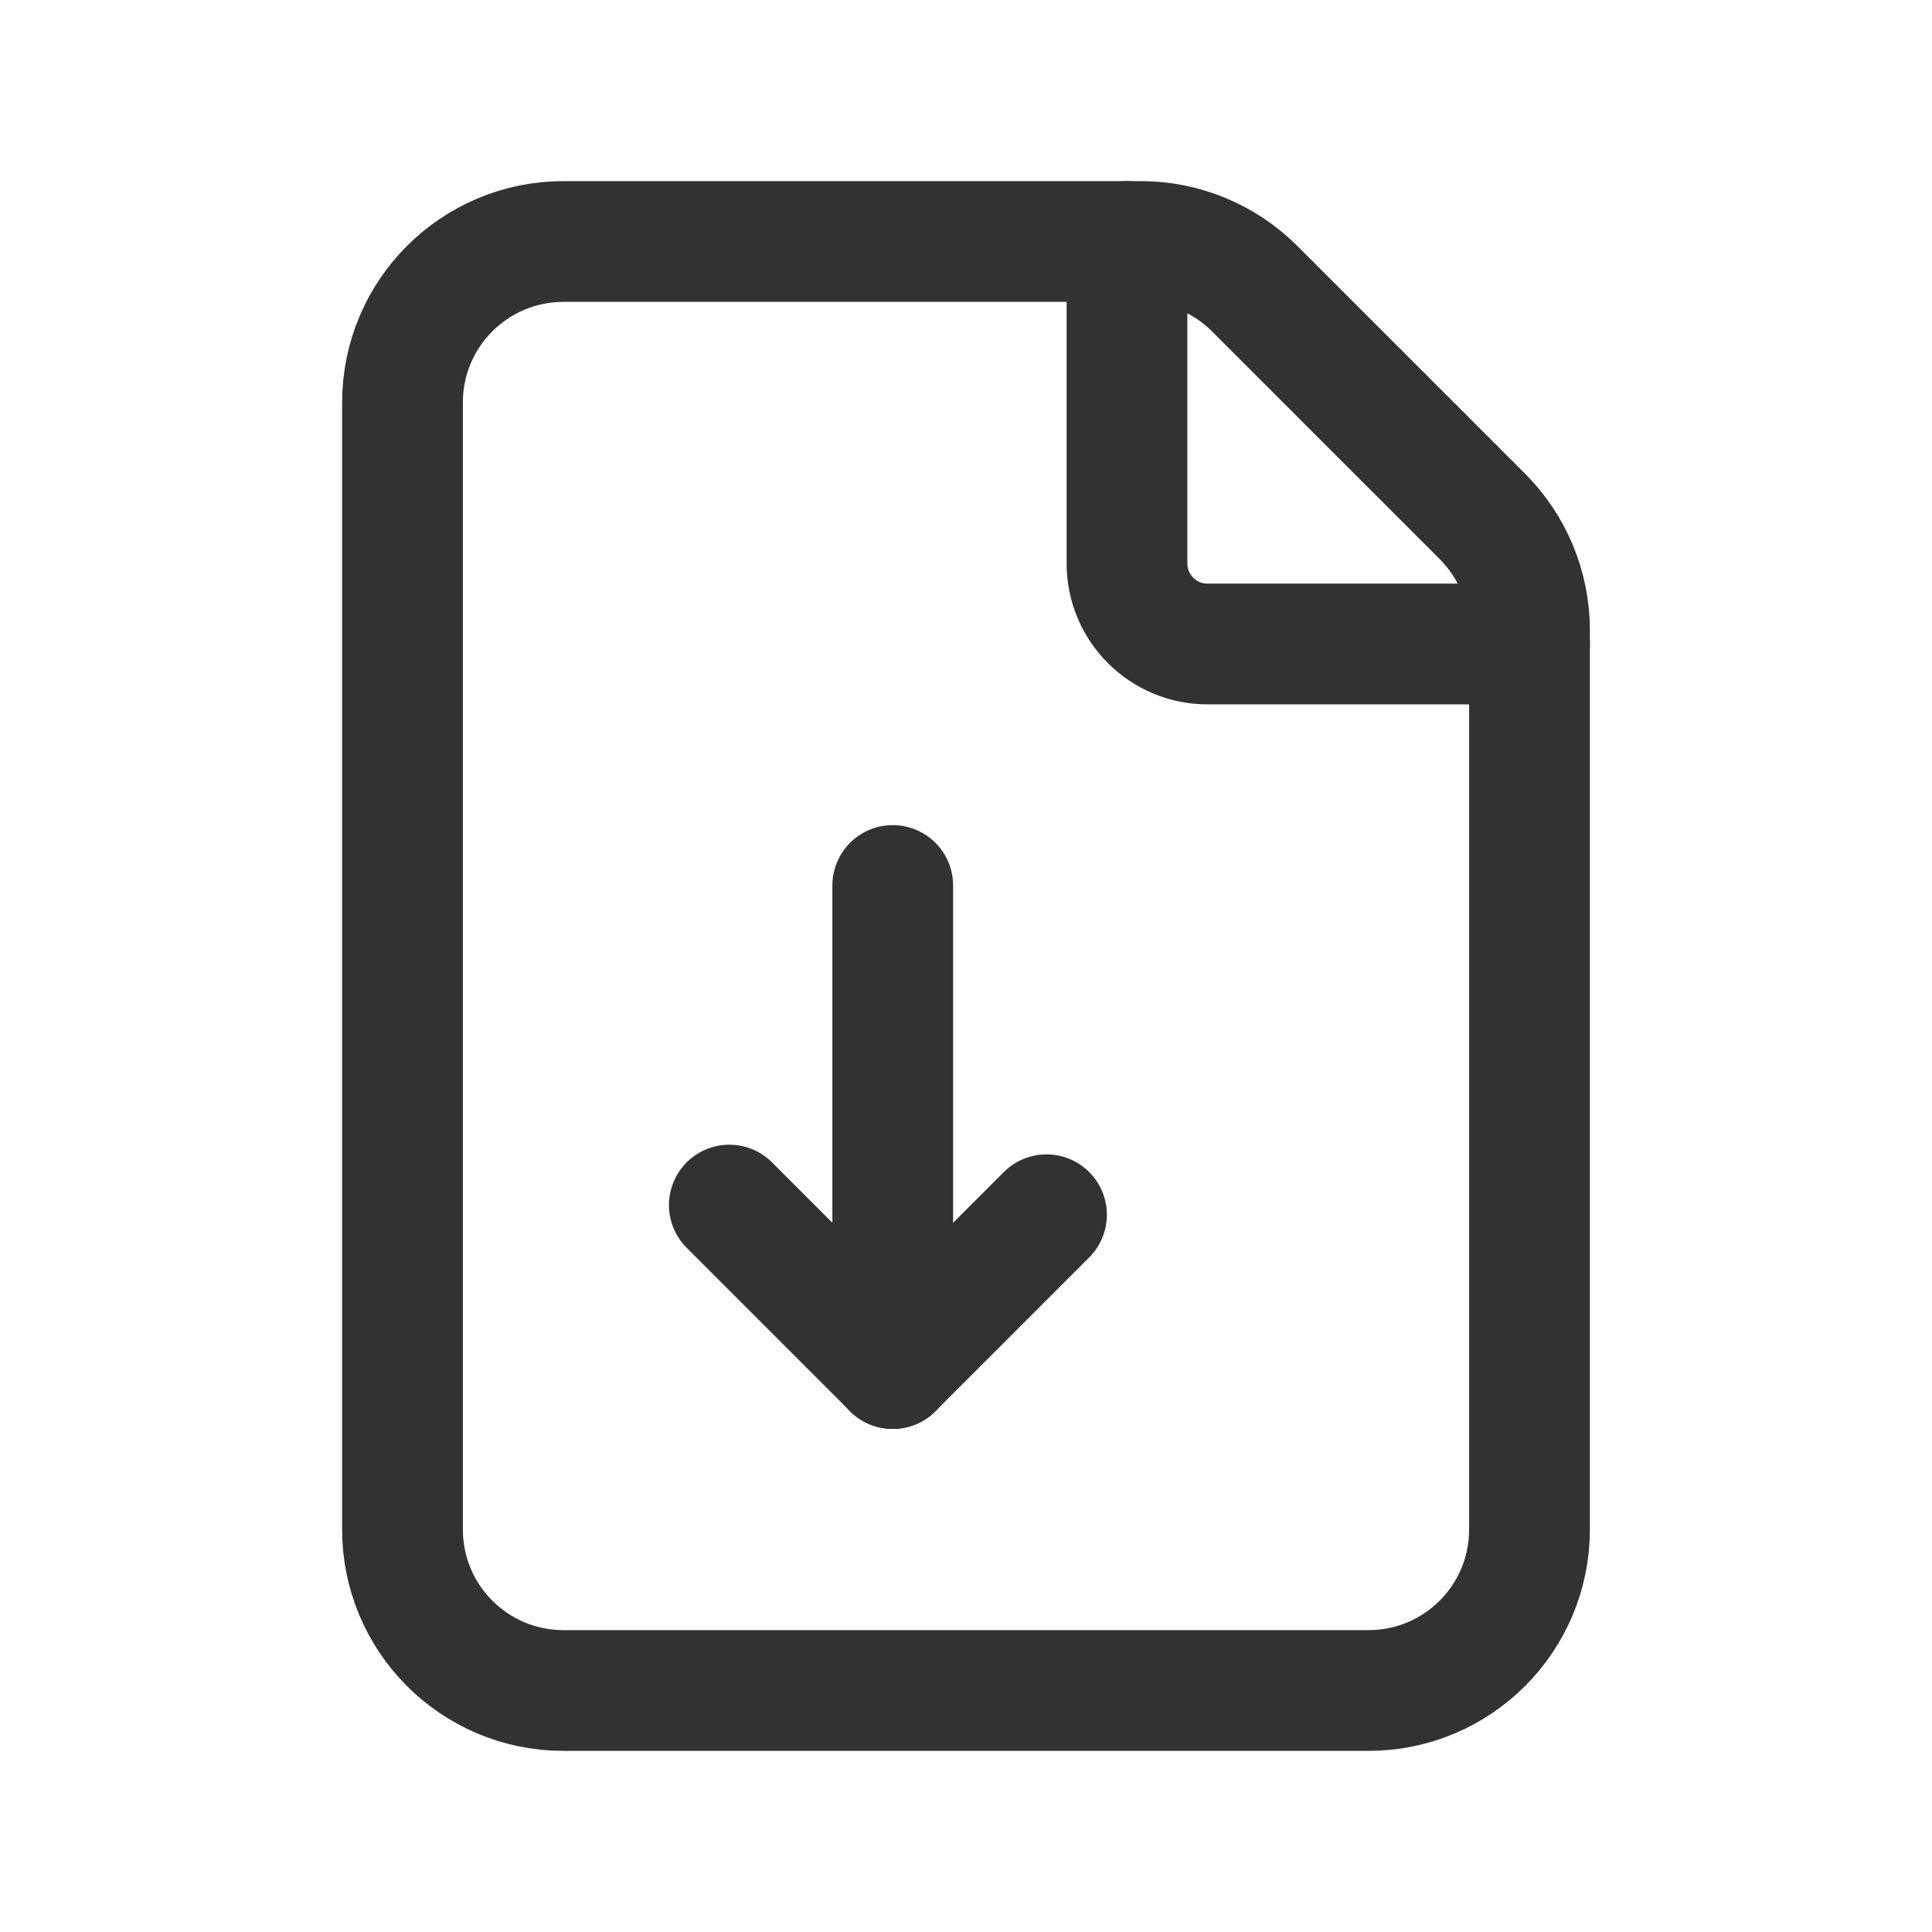
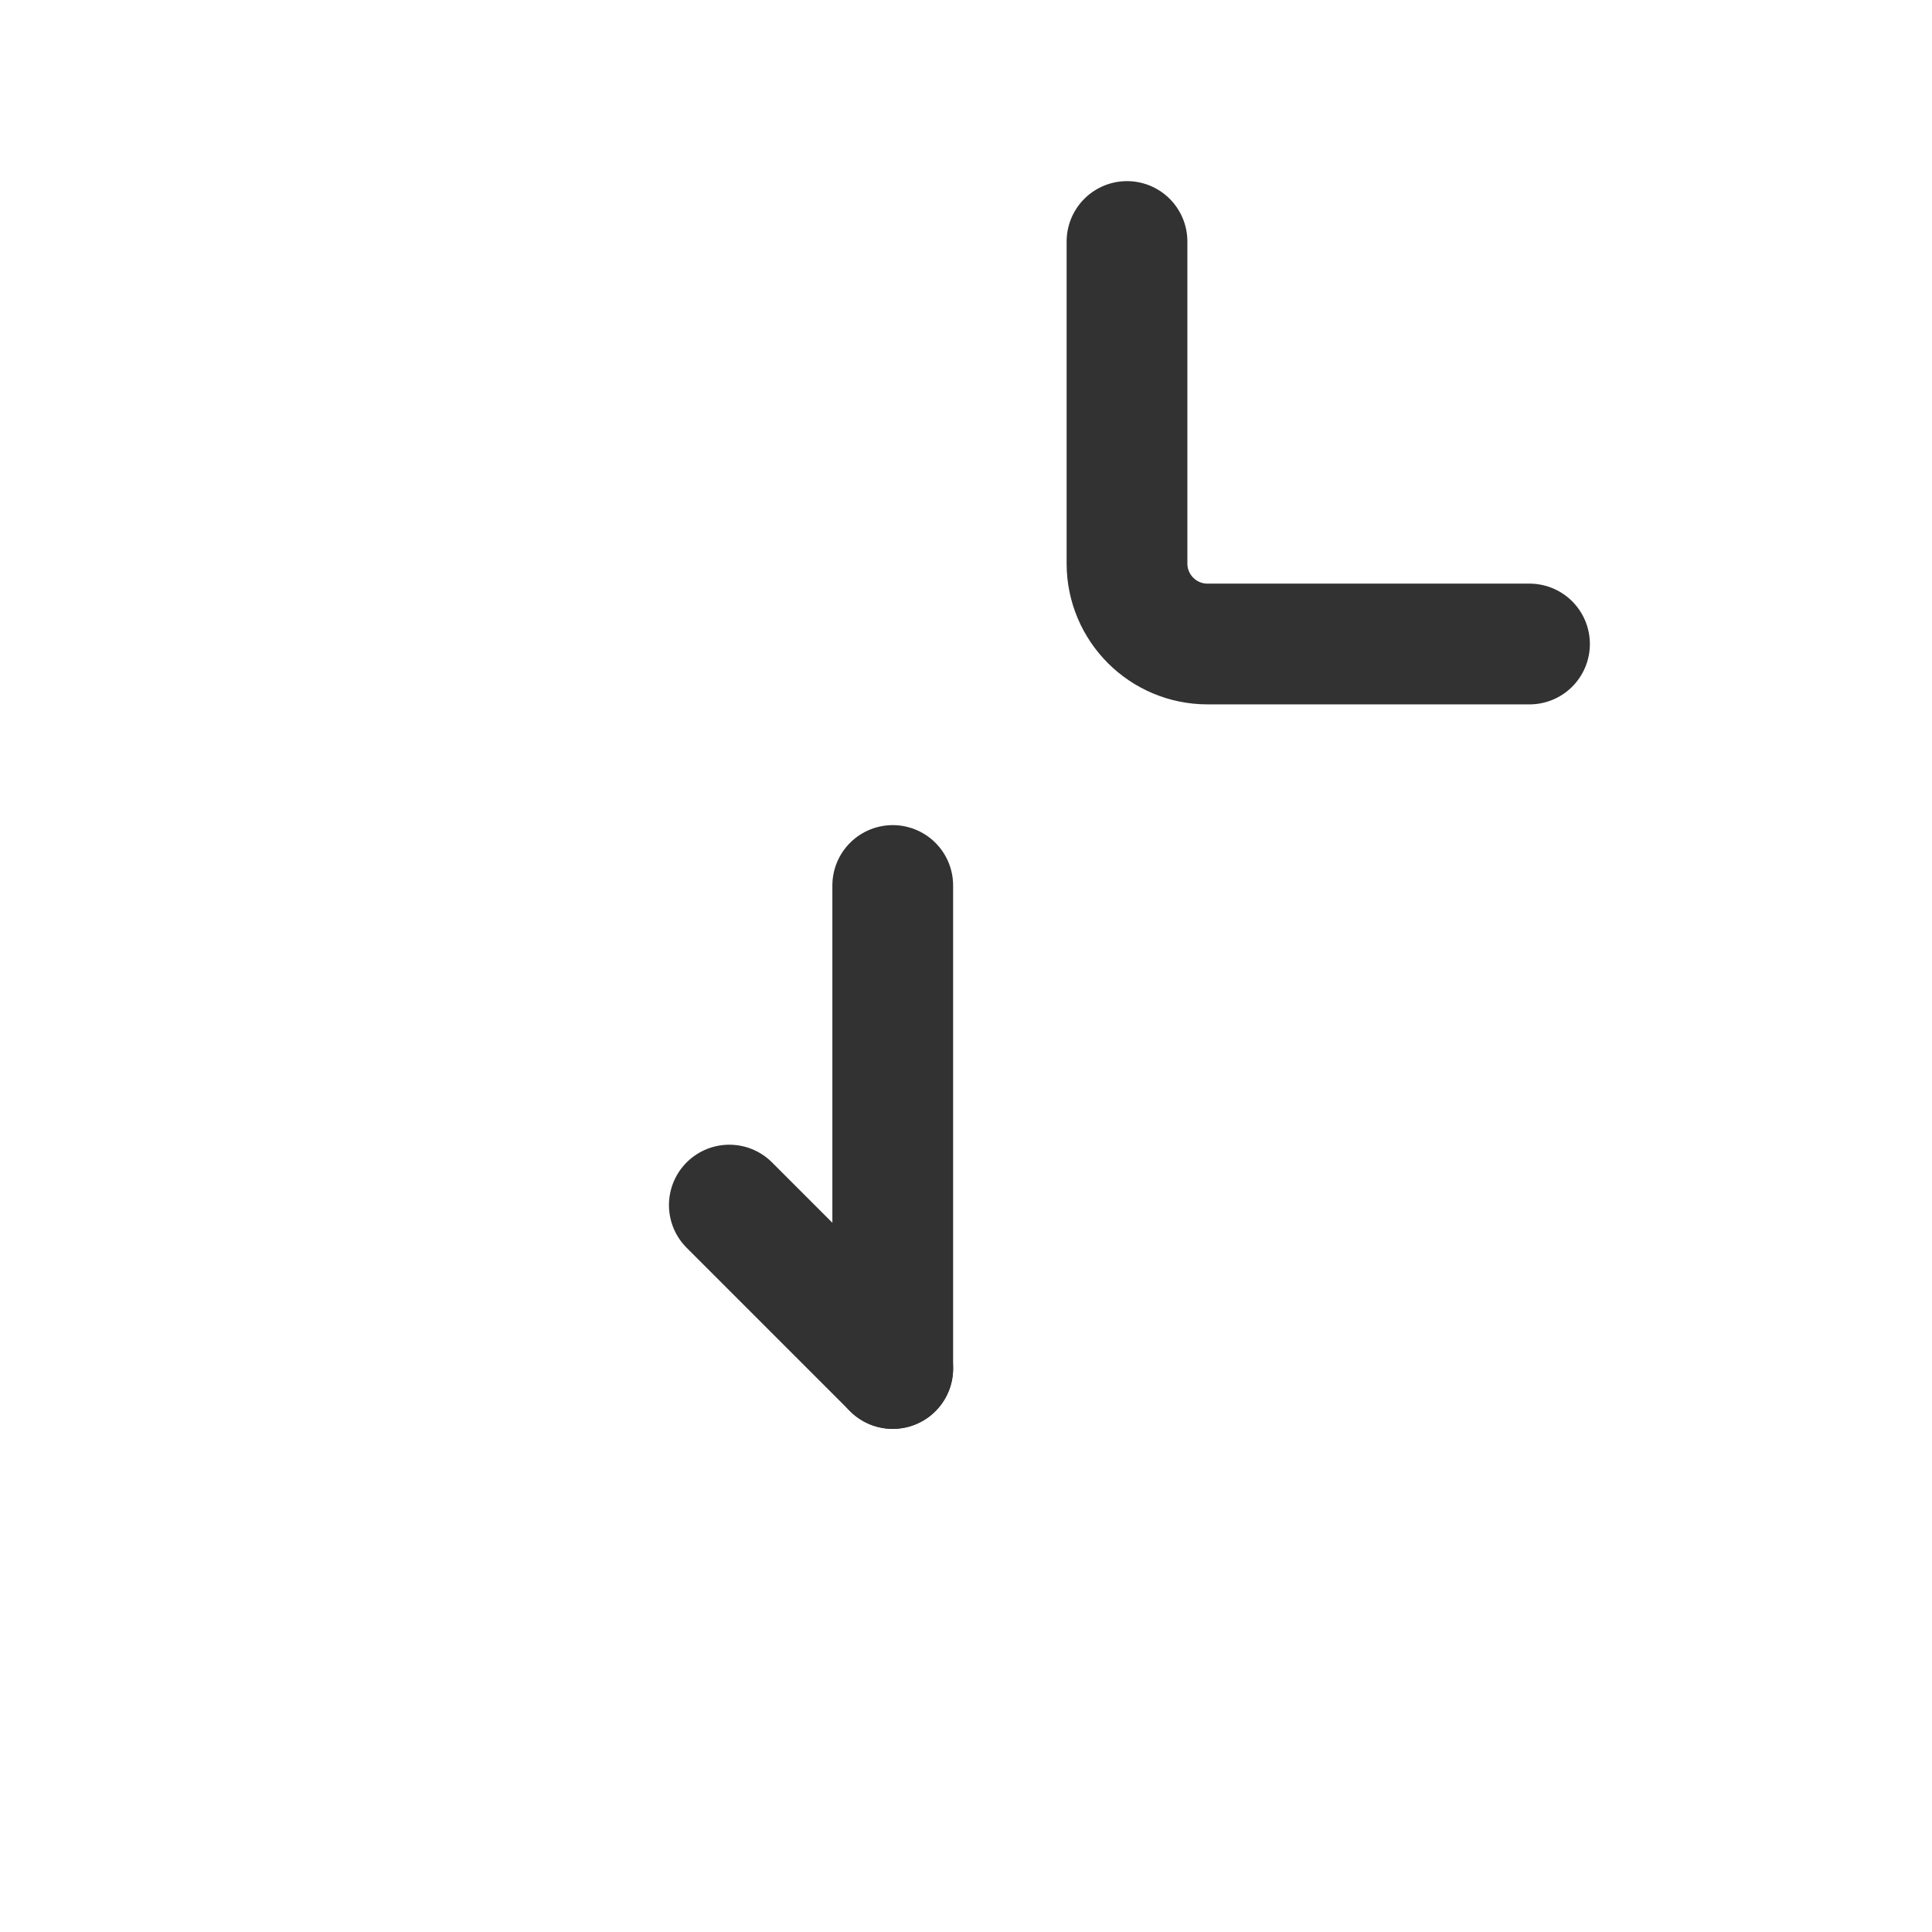
<svg xmlns="http://www.w3.org/2000/svg" width="24" height="24" viewBox="0 0 24 24" fill="none">
-   <path fill-rule="evenodd" clip-rule="evenodd" d="M18.414 6.414L15.586 3.586C15.211 3.211 14.702 3 14.172 3H7C5.895 3 5 3.895 5 5V19C5 20.105 5.895 21 7 21H17C18.105 21 19 20.105 19 19V7.828C19 7.298 18.789 6.789 18.414 6.414V6.414Z" stroke="#323232" stroke-width="1.5" stroke-linecap="round" stroke-linejoin="round" />
  <path d="M11.09 17L9.06 14.97" stroke="#323232" stroke-width="1.5" stroke-linecap="round" stroke-linejoin="round" />
-   <path d="M13 15.09L11.09 17" stroke="#323232" stroke-width="1.5" stroke-linecap="round" stroke-linejoin="round" />
  <path d="M11.09 17V11" stroke="#323232" stroke-width="1.5" stroke-linecap="round" stroke-linejoin="round" />
  <path d="M19 8H15C14.448 8 14 7.552 14 7V3" stroke="#323232" stroke-width="1.5" stroke-linecap="round" stroke-linejoin="round" />
</svg>